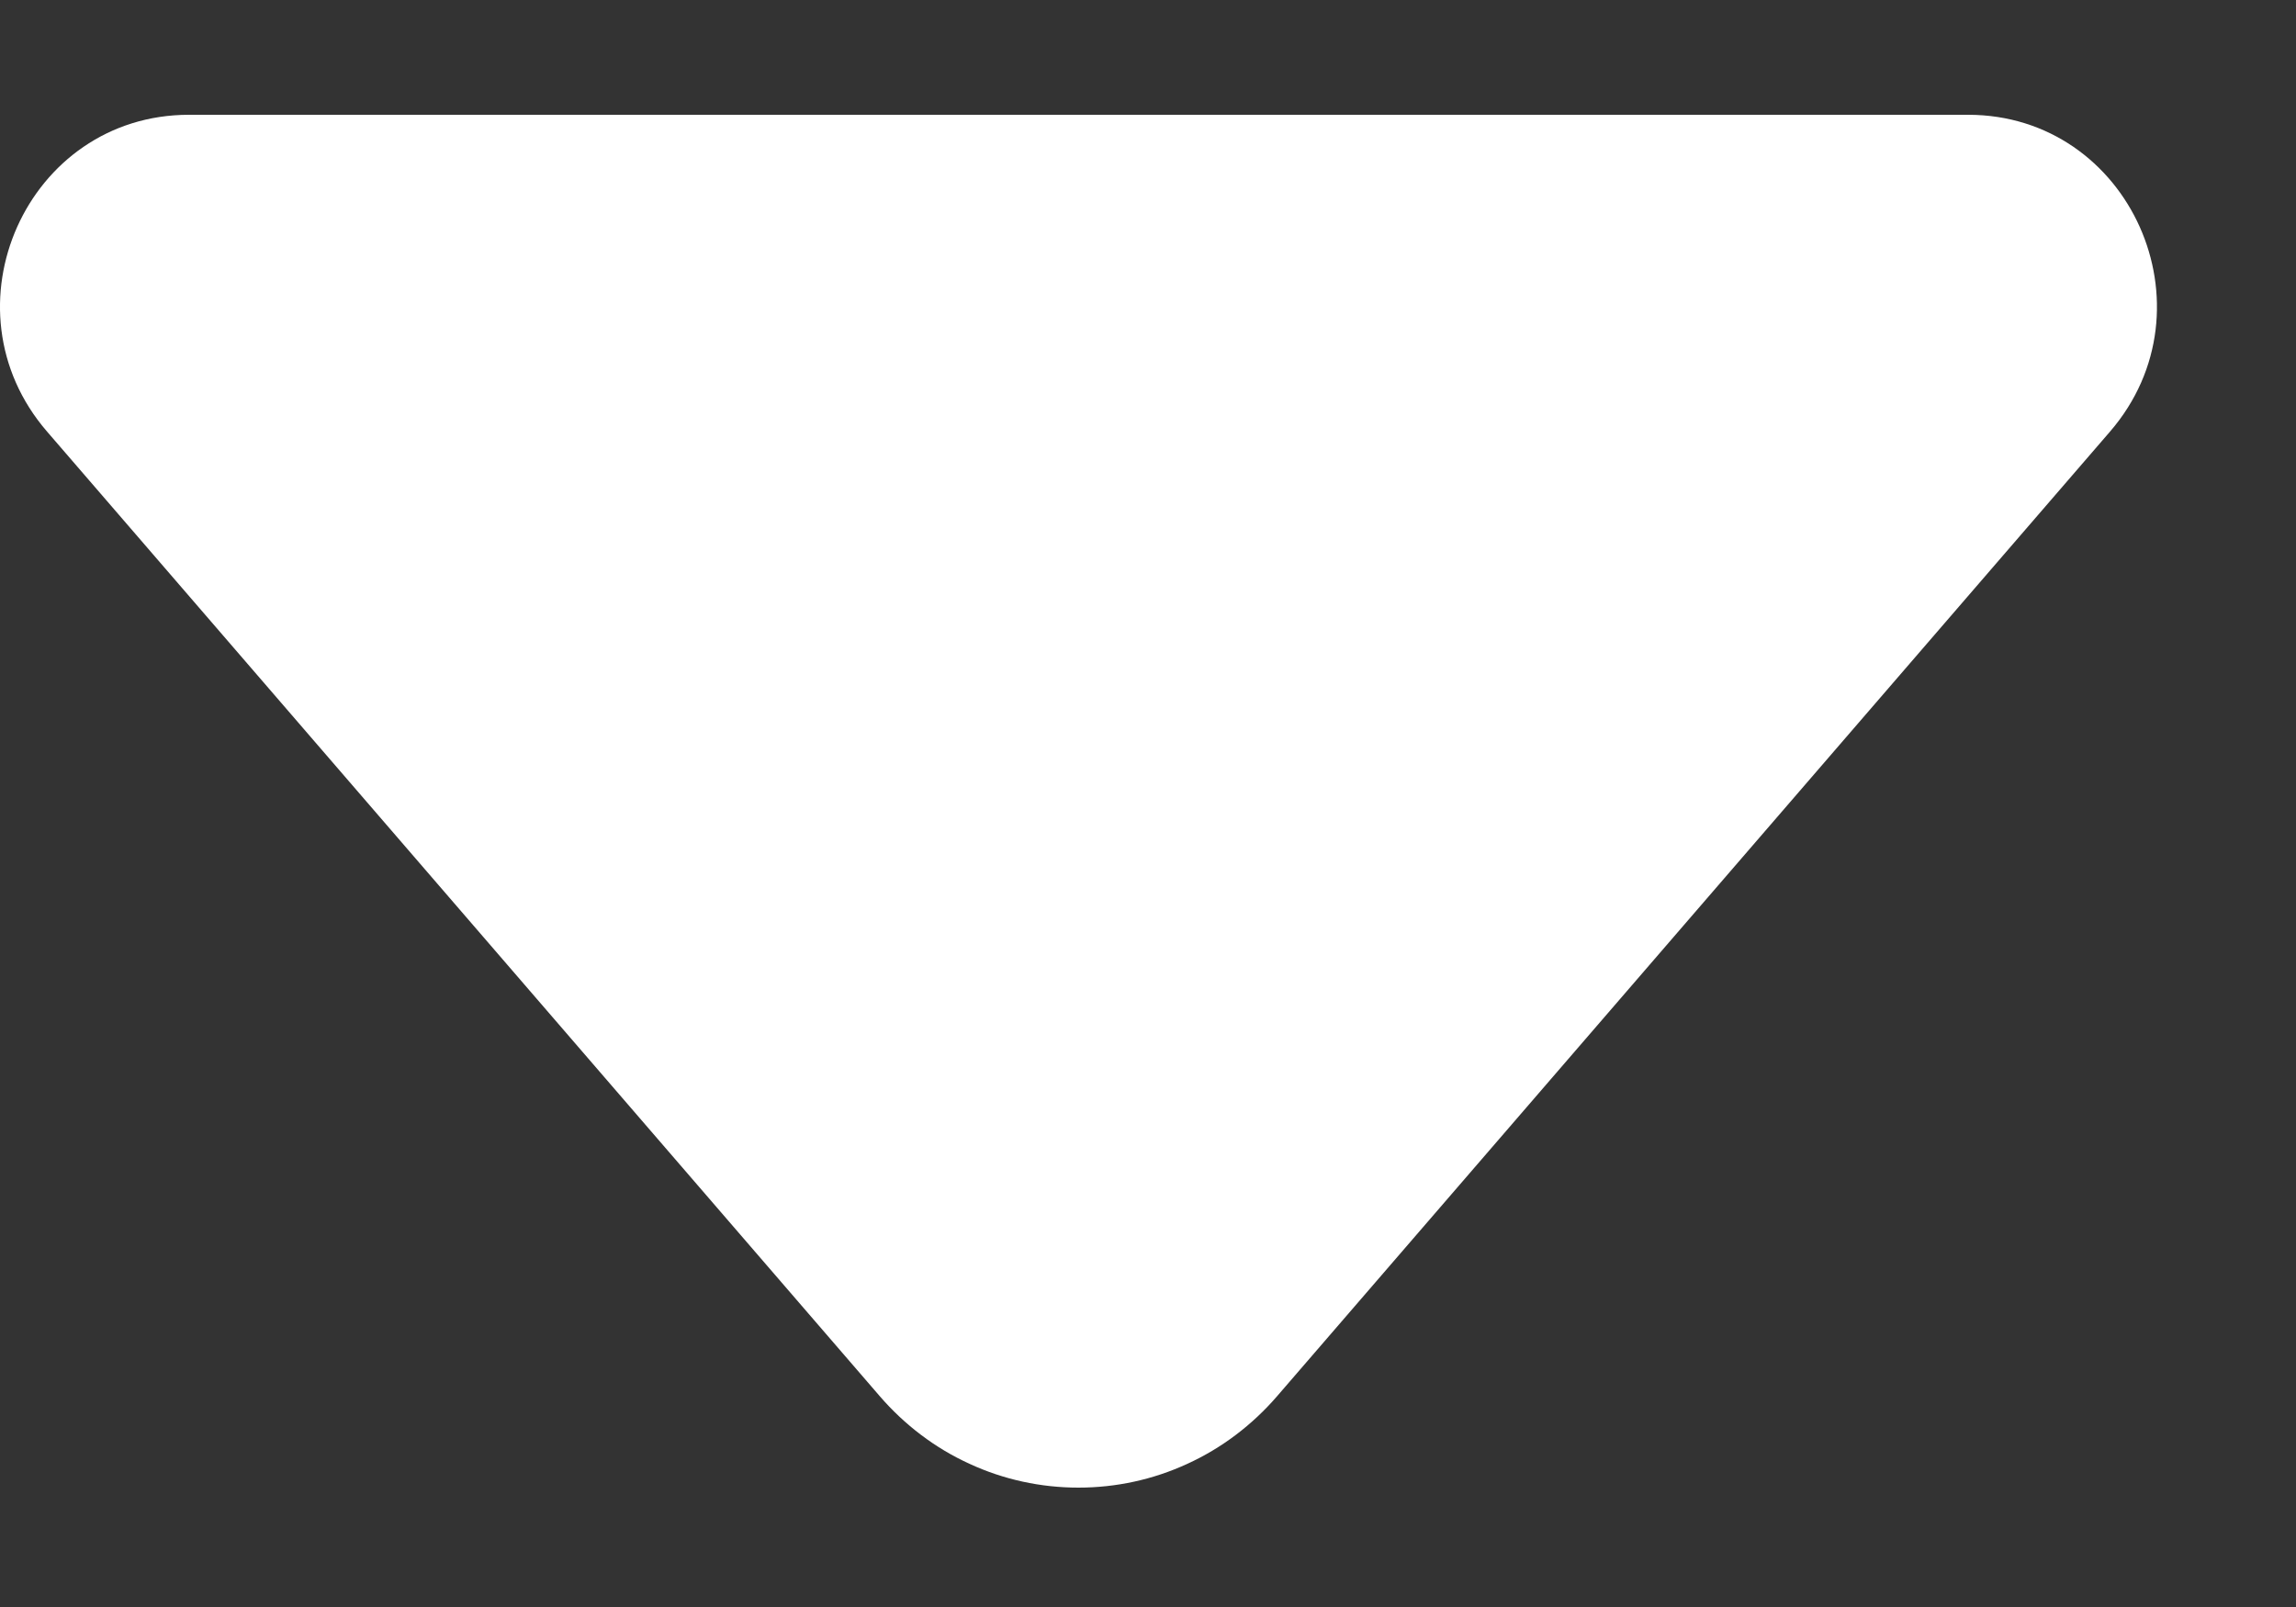
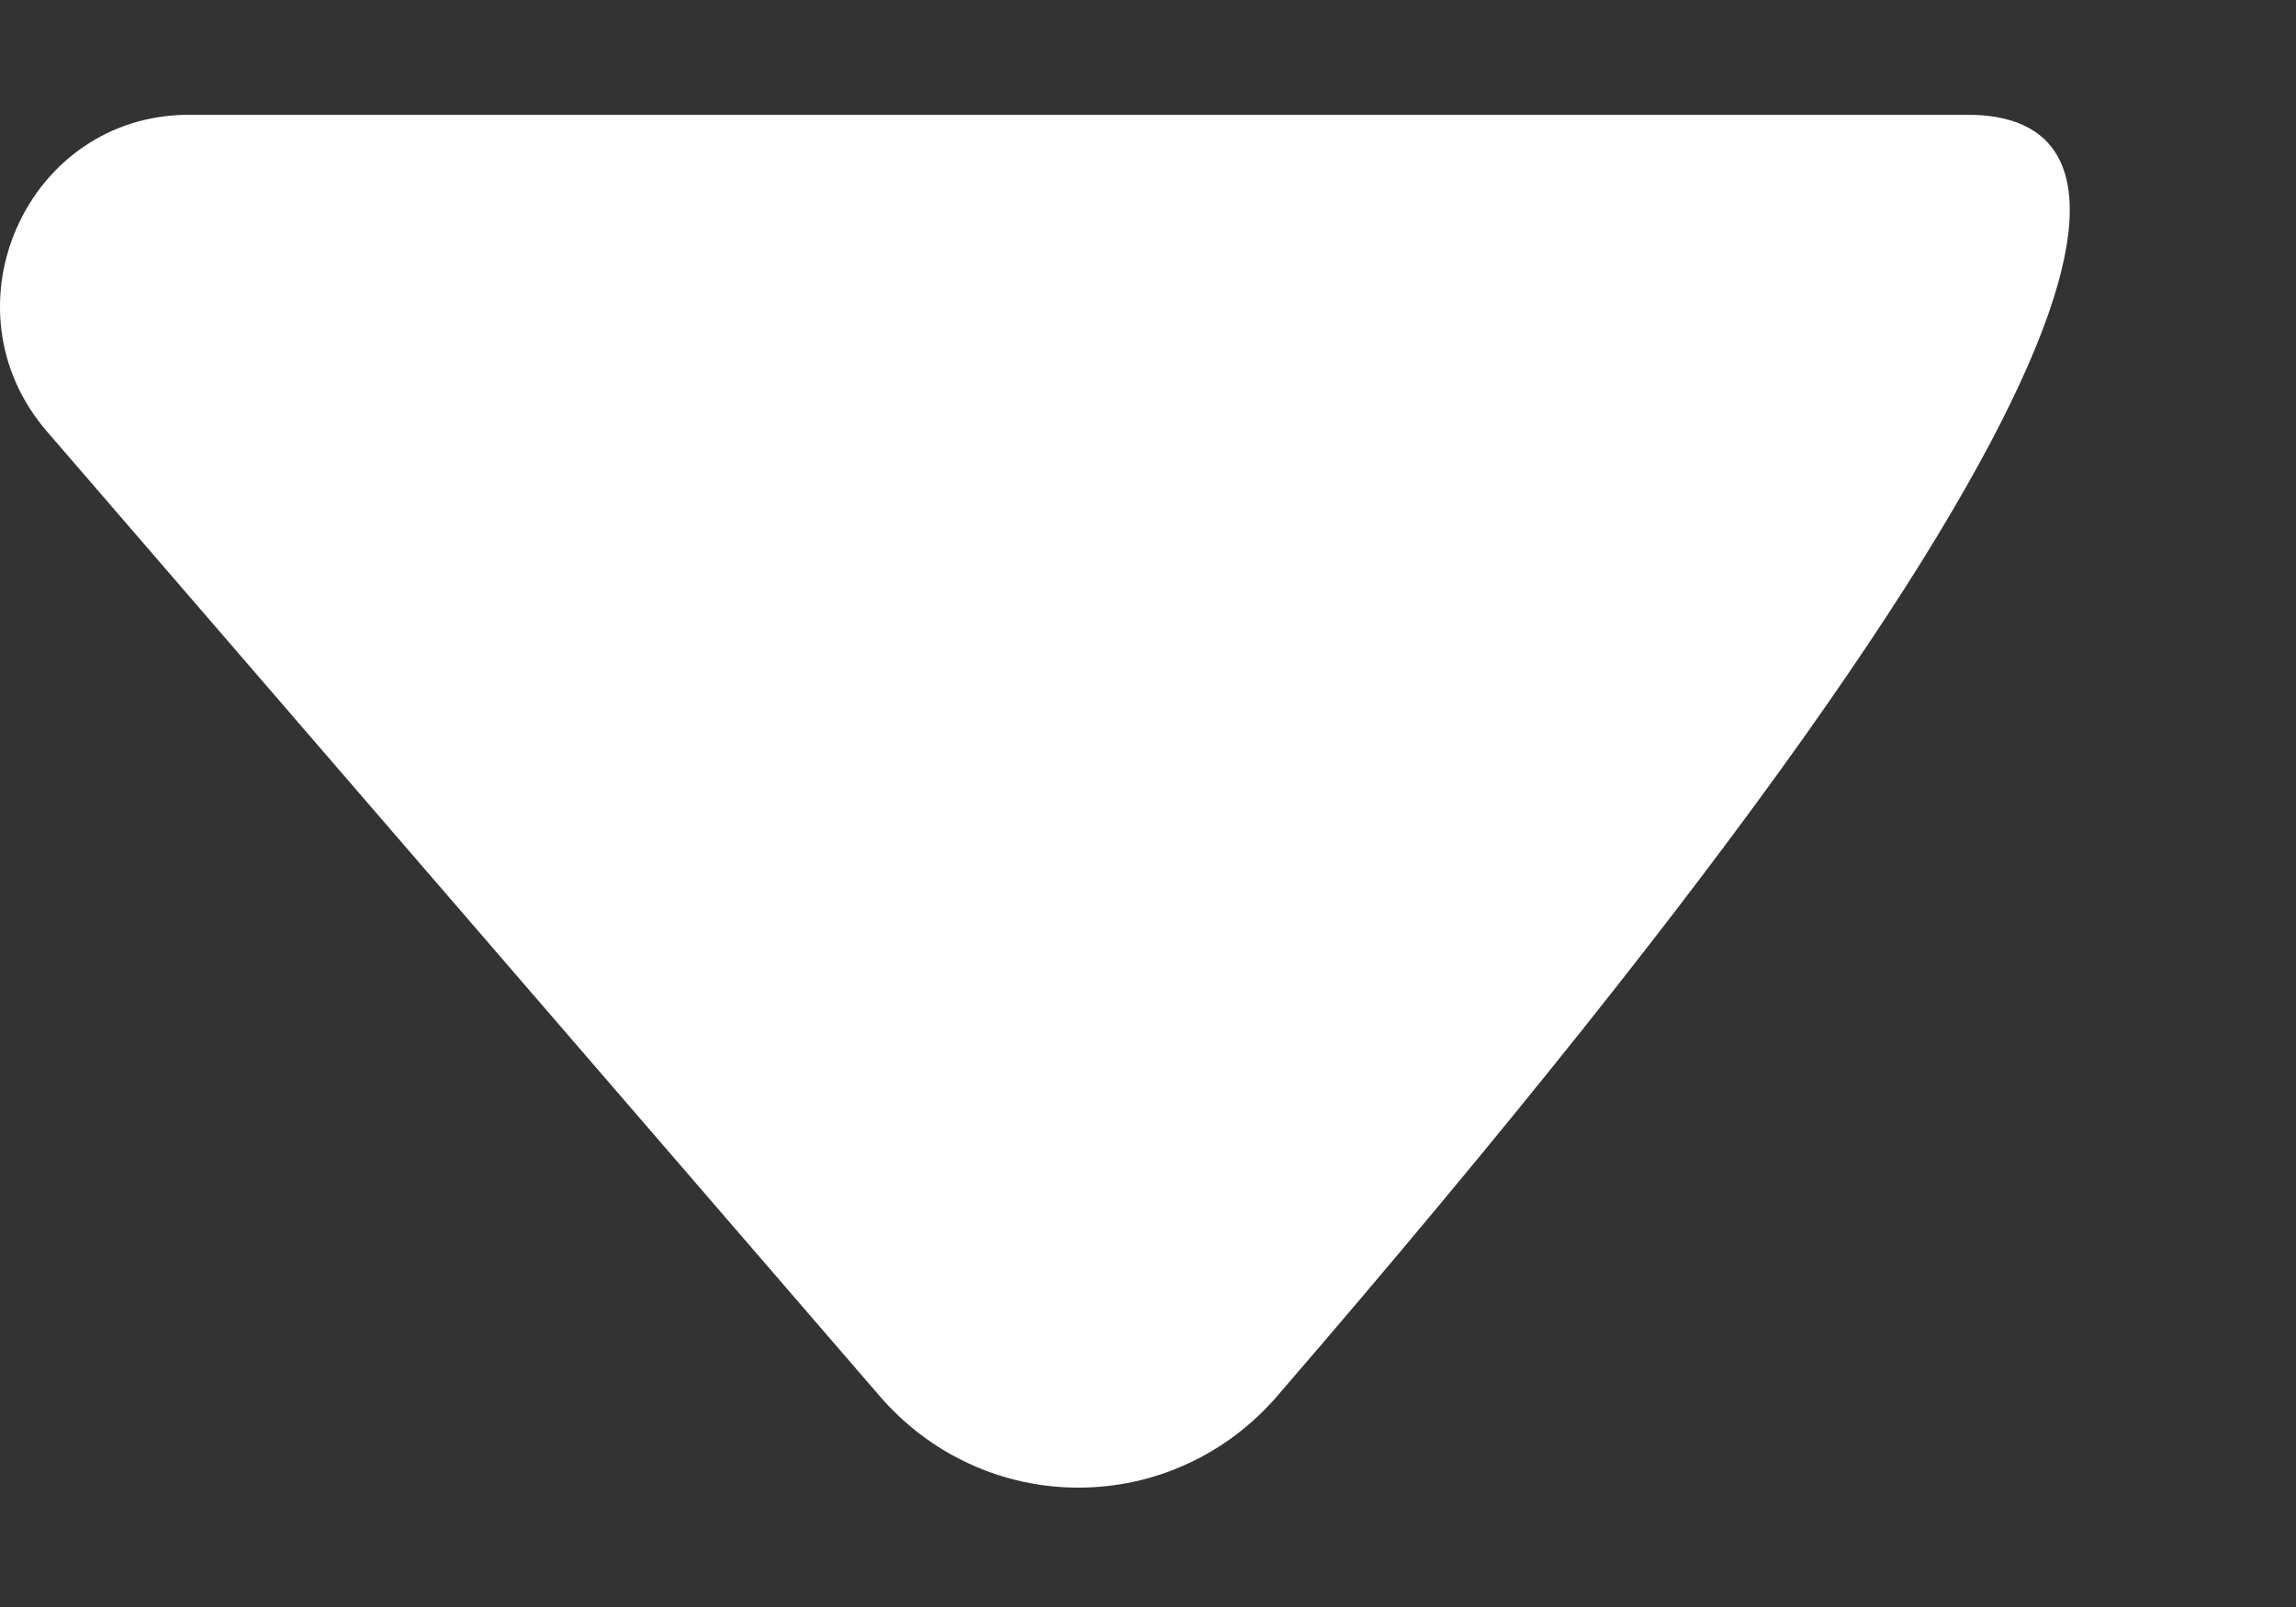
<svg xmlns="http://www.w3.org/2000/svg" width="10" height="7" viewBox="0 0 10 7" fill="none">
  <rect x="0" y="0" width="10" height="7" fill="#333333" stroke="none" />
-   <path d="M0.823 0.5C0.117 0.5 -0.26 1.342 0.205 1.88L3.832 6.082C3.94 6.207 4.073 6.308 4.222 6.376C4.371 6.445 4.533 6.48 4.697 6.48C4.861 6.48 5.023 6.445 5.172 6.376C5.321 6.308 5.454 6.207 5.562 6.082L9.19 1.88C9.654 1.342 9.277 0.5 8.572 0.5H0.823Z" fill="white" />
+   <path d="M0.823 0.5C0.117 0.5 -0.26 1.342 0.205 1.88L3.832 6.082C3.94 6.207 4.073 6.308 4.222 6.376C4.371 6.445 4.533 6.48 4.697 6.48C4.861 6.48 5.023 6.445 5.172 6.376C5.321 6.308 5.454 6.207 5.562 6.082C9.654 1.342 9.277 0.5 8.572 0.5H0.823Z" fill="white" />
</svg>